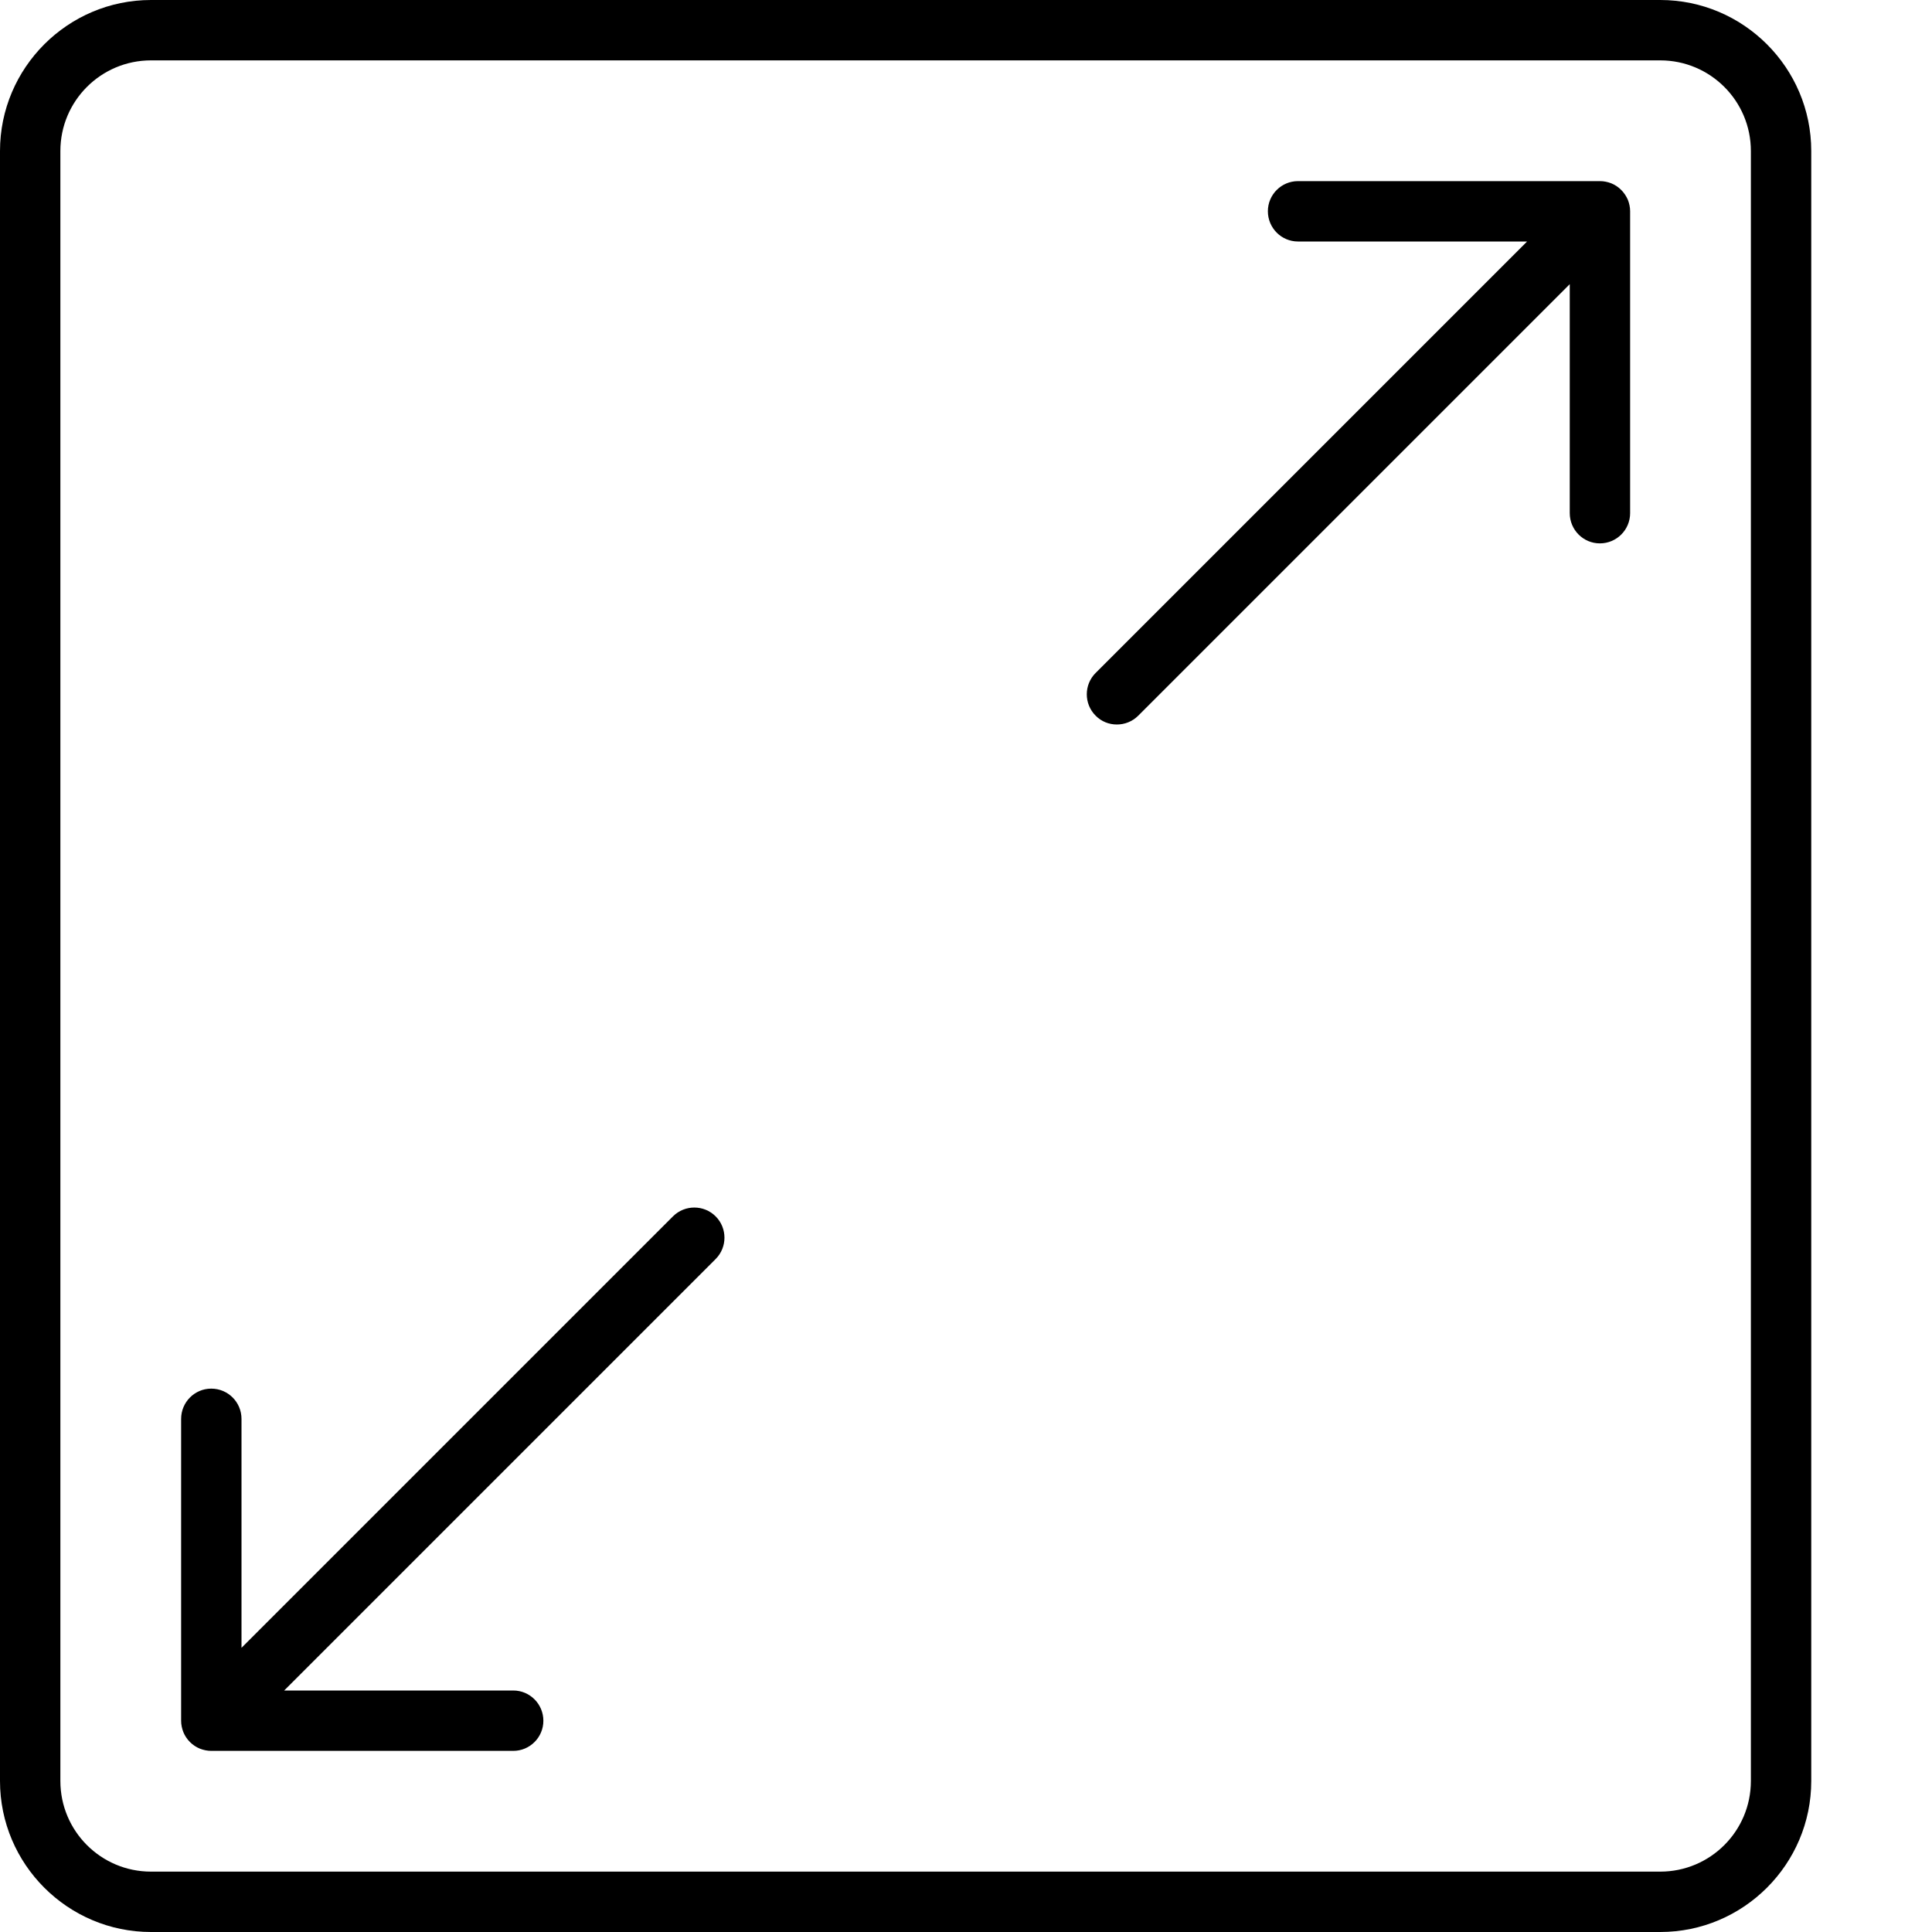
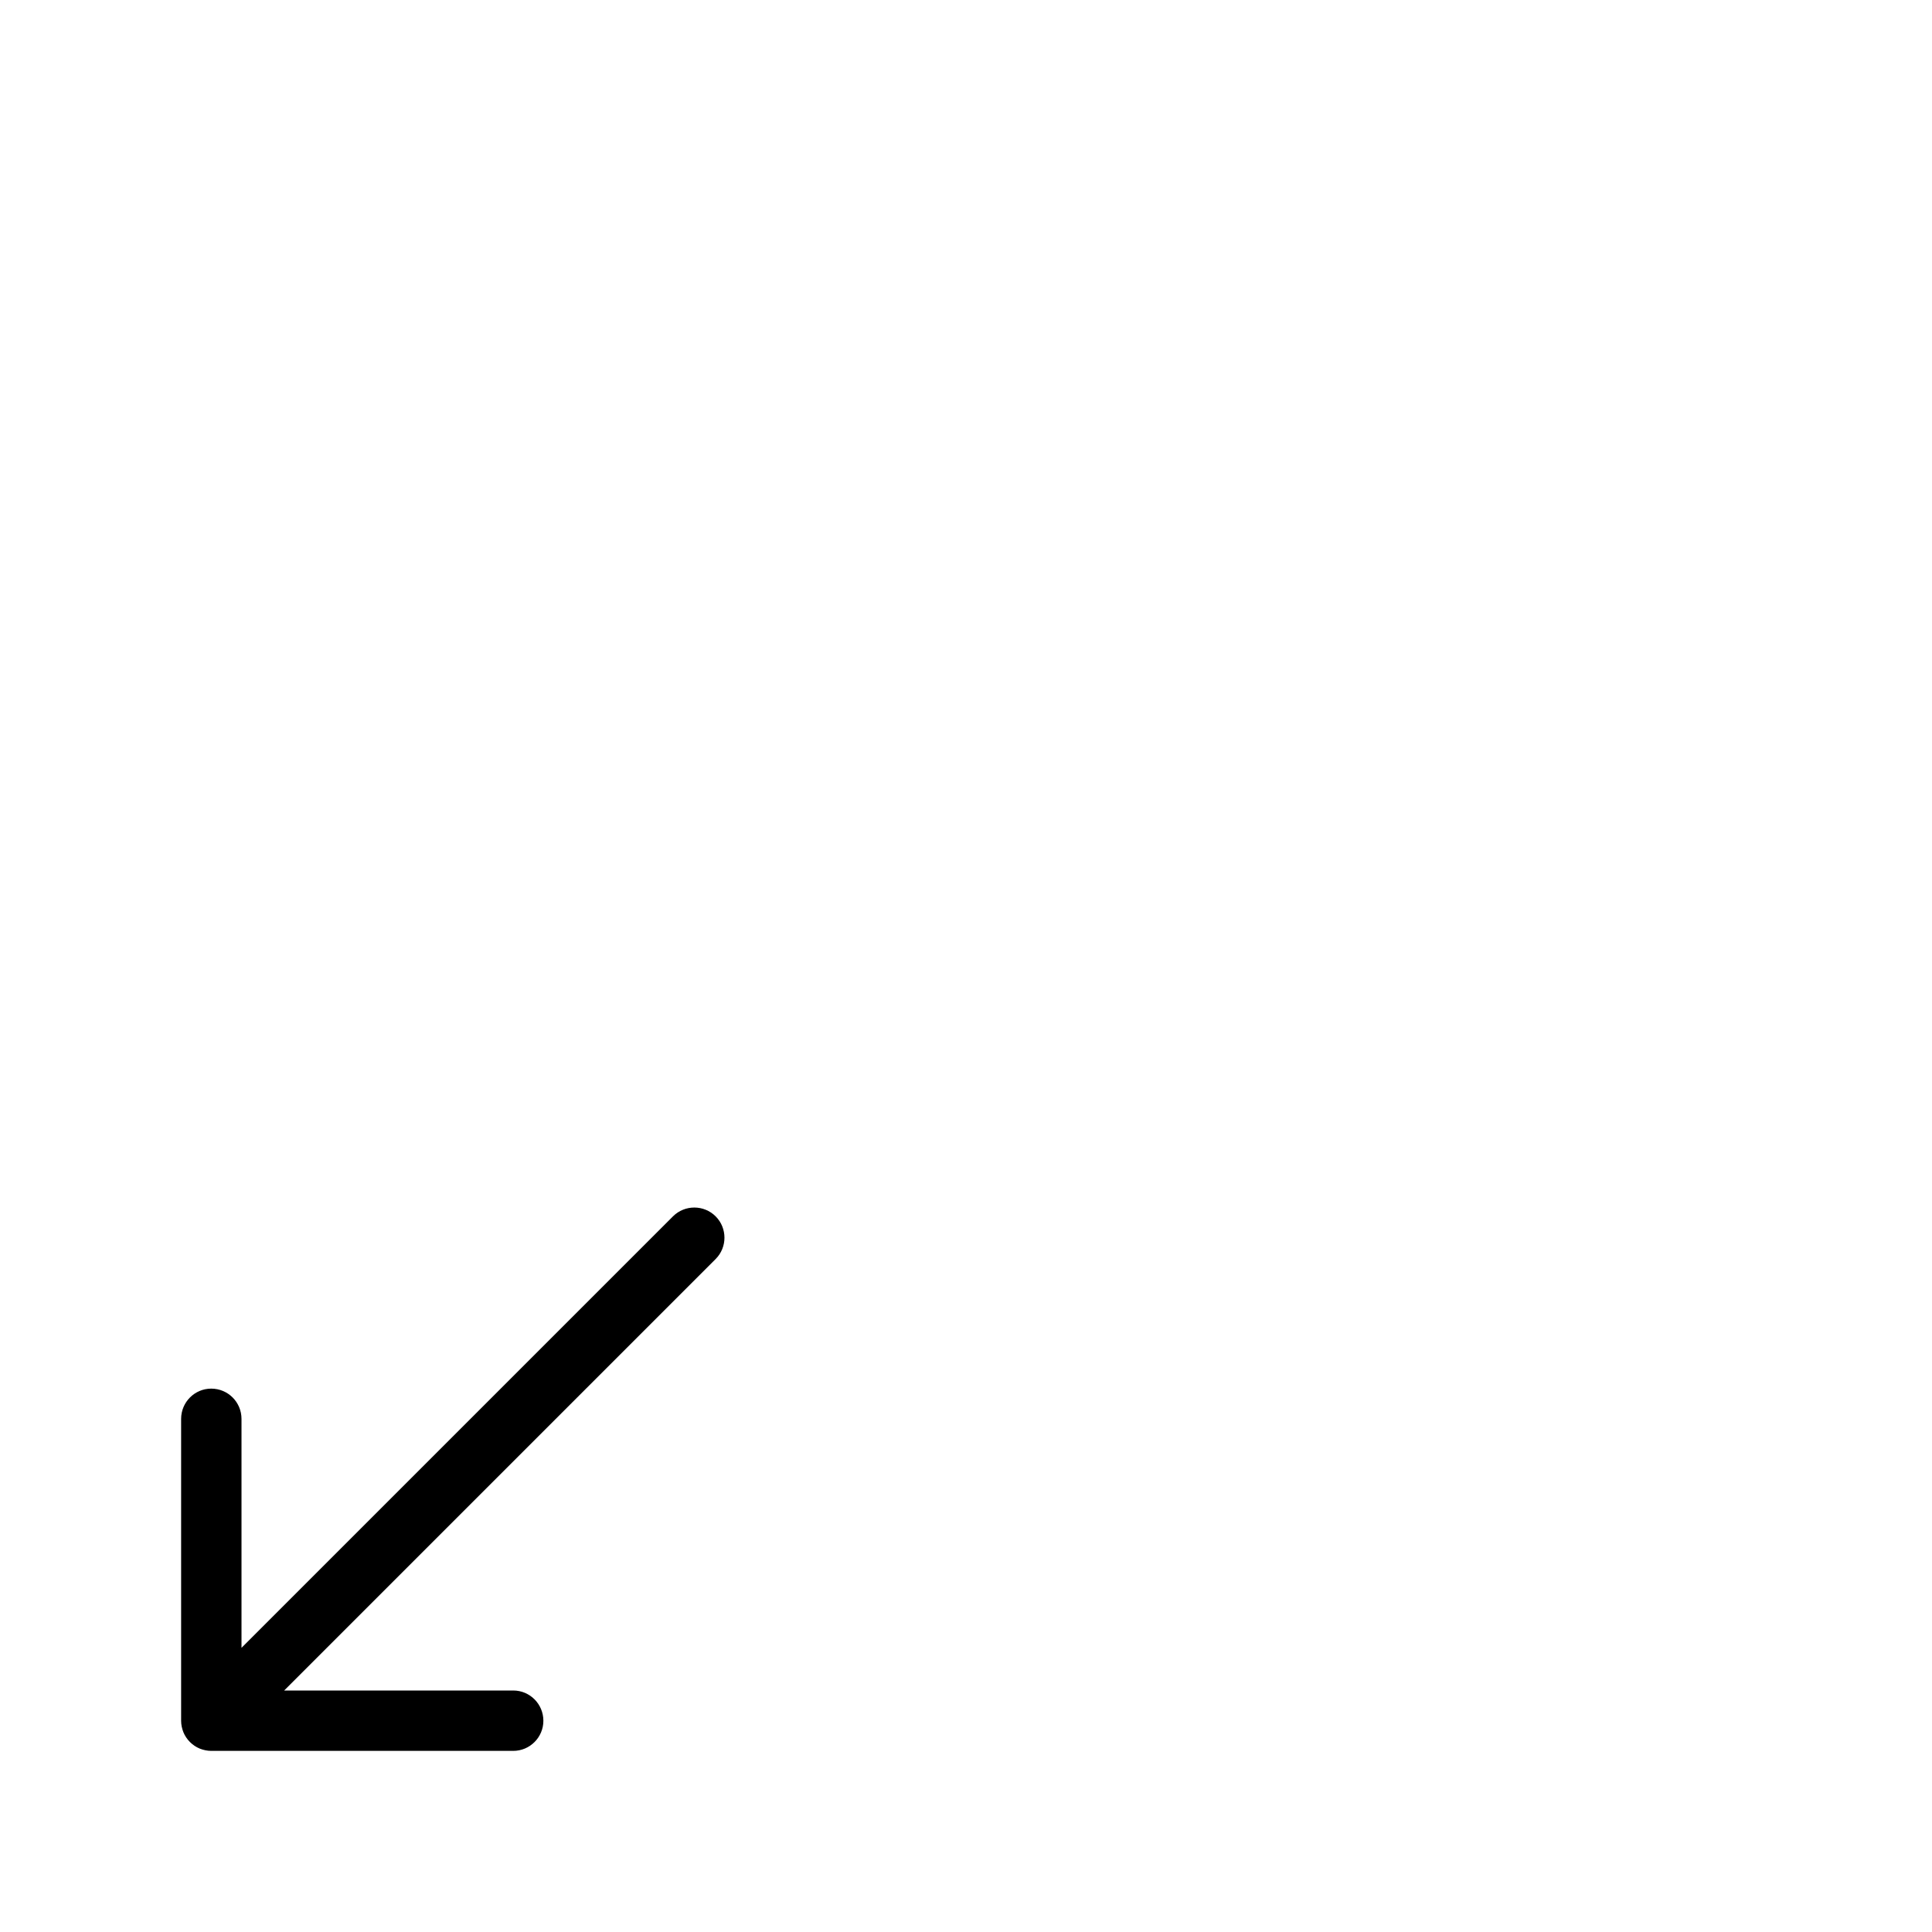
<svg xmlns="http://www.w3.org/2000/svg" width="12" height="12" viewBox="0 0 12 12" fill="none">
-   <path d="M10.312 0H0.938C0.421 0 0 0.421 0 0.938V11.062C0 11.579 0.421 12 0.938 12H10.312C10.829 12 11.25 11.579 11.25 11.062V0.938C11.25 0.421 10.829 0 10.312 0ZM10.875 11.062C10.875 11.373 10.623 11.625 10.312 11.625H0.938C0.627 11.625 0.375 11.373 0.375 11.062V0.938C0.375 0.627 0.627 0.375 0.938 0.375H10.312C10.623 0.375 10.875 0.627 10.875 0.938V11.062Z" fill="black" />
-   <path d="M10.009 1.139C9.986 1.13 9.962 1.125 9.938 1.125H8.062C7.959 1.125 7.875 1.209 7.875 1.312C7.875 1.416 7.959 1.5 8.062 1.5H9.485L6.805 4.18C6.732 4.253 6.732 4.372 6.805 4.445C6.841 4.482 6.889 4.5 6.937 4.5C6.985 4.5 7.033 4.482 7.07 4.445L9.75 1.765V3.187C9.75 3.291 9.834 3.375 9.937 3.375C10.041 3.375 10.125 3.291 10.125 3.187V1.312C10.125 1.288 10.12 1.264 10.111 1.241C10.091 1.195 10.055 1.158 10.009 1.139L10.009 1.139Z" fill="black" />
  <path d="M4.18 7.555L1.5 10.235V8.813C1.5 8.709 1.416 8.625 1.312 8.625C1.209 8.625 1.125 8.709 1.125 8.813V10.688C1.125 10.712 1.13 10.736 1.139 10.759C1.158 10.805 1.195 10.842 1.241 10.861C1.264 10.87 1.288 10.875 1.312 10.875H3.188C3.291 10.875 3.375 10.791 3.375 10.688C3.375 10.584 3.291 10.5 3.188 10.5H1.765L4.445 7.82C4.518 7.747 4.518 7.628 4.445 7.555C4.372 7.482 4.253 7.482 4.18 7.555L4.18 7.555Z" fill="black" />
</svg>